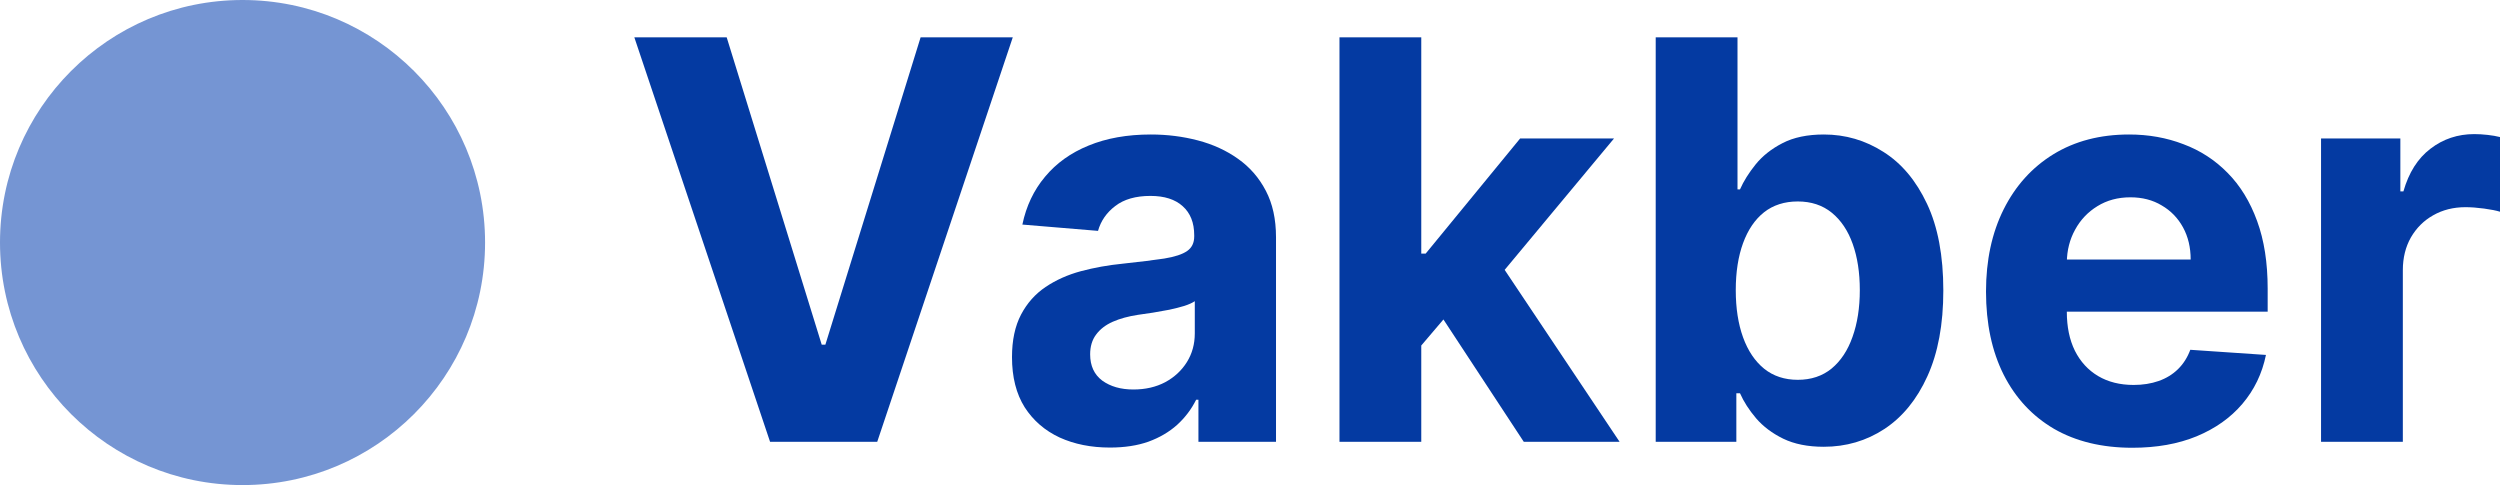
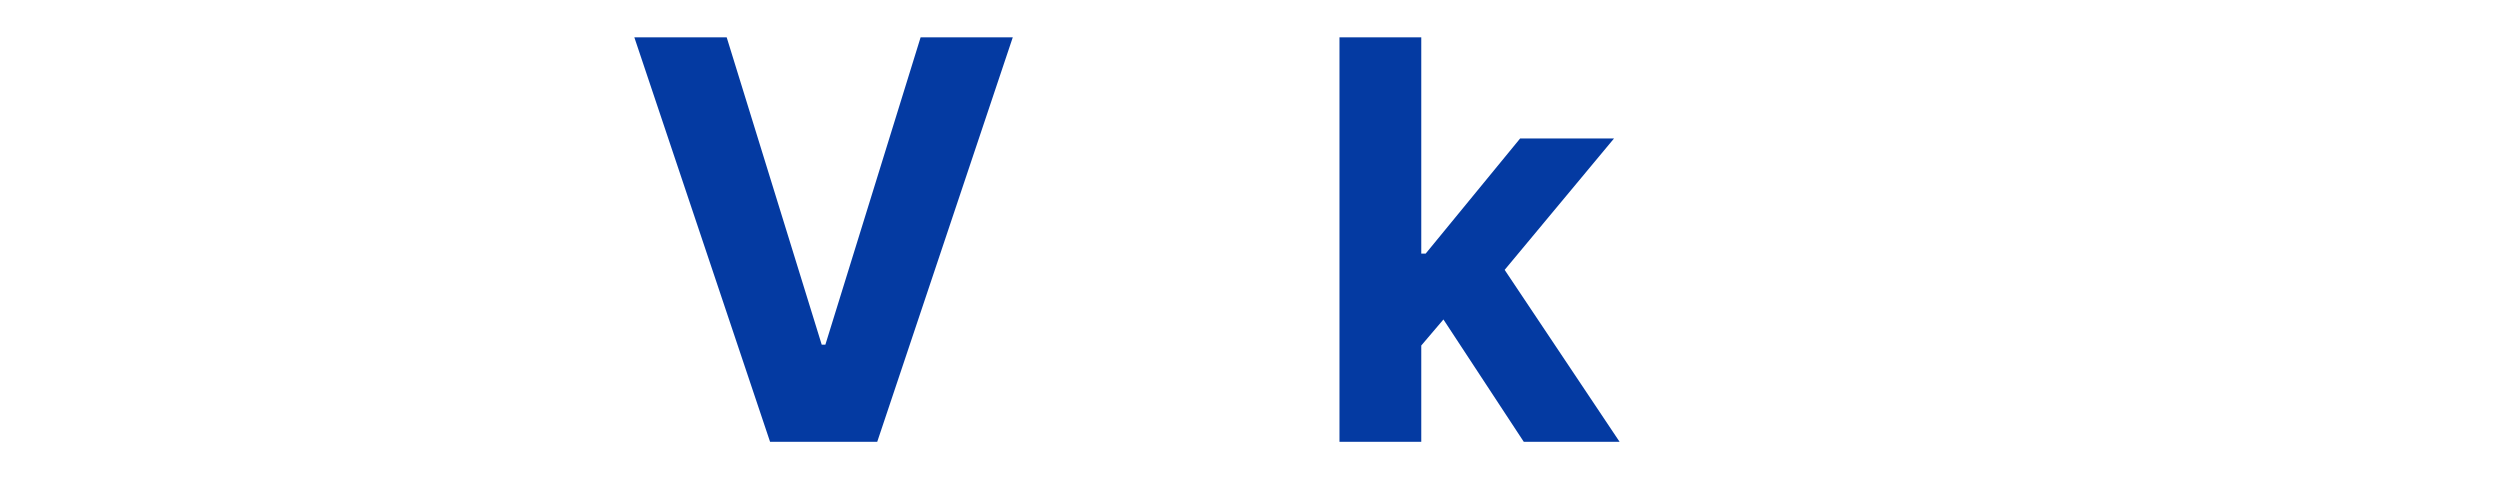
<svg xmlns="http://www.w3.org/2000/svg" width="134" height="26" viewBox="0 0 134 26" fill="none">
-   <circle cx="13" cy="13" r="13" fill="#7595D3" />
  <path d="M38.95 2L44.044 18.474H44.24L49.345 2H54.285L47.019 23.682H41.276L34 2H38.95Z" fill="#043AA2" />
-   <path d="M59.492 23.989C58.483 23.989 57.585 23.809 56.796 23.45C56.007 23.082 55.382 22.543 54.923 21.83C54.47 21.11 54.243 20.213 54.243 19.14C54.243 18.237 54.405 17.478 54.727 16.864C55.05 16.25 55.489 15.756 56.044 15.382C56.6 15.008 57.231 14.726 57.938 14.535C58.652 14.345 59.399 14.21 60.182 14.133C61.101 14.034 61.842 13.942 62.405 13.858C62.967 13.766 63.375 13.632 63.629 13.455C63.883 13.279 64.01 13.018 64.01 12.672V12.608C64.01 11.938 63.804 11.419 63.392 11.052C62.988 10.685 62.411 10.501 61.664 10.501C60.875 10.501 60.247 10.681 59.78 11.041C59.314 11.394 59.005 11.839 58.854 12.375L54.799 12.037C55.005 11.048 55.41 10.194 56.014 9.474C56.617 8.748 57.396 8.19 58.35 7.802C59.31 7.406 60.422 7.209 61.684 7.209C62.562 7.209 63.403 7.315 64.206 7.526C65.015 7.738 65.732 8.066 66.356 8.511C66.988 8.956 67.485 9.527 67.849 10.226C68.212 10.918 68.394 11.747 68.394 12.714V23.682H64.236V21.427H64.113C63.859 21.936 63.52 22.384 63.094 22.772C62.669 23.153 62.158 23.453 61.561 23.672C60.964 23.884 60.274 23.989 59.492 23.989ZM60.748 20.877C61.393 20.877 61.962 20.746 62.456 20.485C62.95 20.217 63.338 19.857 63.619 19.405C63.9 18.953 64.041 18.442 64.041 17.87V16.144C63.904 16.236 63.715 16.321 63.475 16.398C63.242 16.469 62.977 16.536 62.682 16.6C62.387 16.656 62.092 16.709 61.797 16.758C61.502 16.801 61.235 16.84 60.995 16.875C60.48 16.953 60.031 17.076 59.646 17.245C59.262 17.415 58.964 17.644 58.751 17.934C58.538 18.216 58.432 18.569 58.432 18.992C58.432 19.606 58.648 20.076 59.08 20.4C59.52 20.718 60.075 20.877 60.748 20.877Z" fill="#043AA2" />
  <path d="M75.768 19.003L75.778 13.593H76.416L81.48 7.421H86.512L79.71 15.594H78.67L75.768 19.003ZM71.796 23.682V2H76.18V23.682H71.796ZM81.675 23.682L77.024 16.6L79.946 13.413L86.811 23.682H81.675Z" fill="#043AA2" />
-   <path d="M88.746 23.682V2H93.13V10.152H93.264C93.456 9.714 93.734 9.27 94.097 8.818C94.468 8.359 94.948 7.978 95.538 7.675C96.135 7.364 96.876 7.209 97.761 7.209C98.914 7.209 99.977 7.519 100.951 8.141C101.926 8.755 102.704 9.683 103.288 10.925C103.871 12.16 104.162 13.709 104.162 15.573C104.162 17.387 103.878 18.918 103.308 20.168C102.746 21.41 101.977 22.352 101.003 22.994C100.035 23.629 98.951 23.947 97.751 23.947C96.9 23.947 96.176 23.802 95.579 23.513C94.989 23.224 94.505 22.86 94.128 22.422C93.751 21.978 93.463 21.53 93.264 21.078H93.068V23.682H88.746ZM93.037 15.552C93.037 16.518 93.168 17.362 93.428 18.082C93.689 18.802 94.066 19.363 94.56 19.765C95.054 20.16 95.655 20.358 96.361 20.358C97.075 20.358 97.679 20.157 98.173 19.755C98.667 19.345 99.041 18.781 99.294 18.061C99.555 17.334 99.686 16.497 99.686 15.552C99.686 14.613 99.559 13.787 99.305 13.074C99.051 12.361 98.677 11.804 98.183 11.401C97.689 10.999 97.082 10.798 96.361 10.798C95.648 10.798 95.044 10.992 94.55 11.38C94.063 11.768 93.689 12.319 93.428 13.032C93.168 13.745 93.037 14.585 93.037 15.552Z" fill="#043AA2" />
-   <path d="M114.292 24C112.666 24 111.266 23.661 110.093 22.984C108.926 22.299 108.028 21.332 107.396 20.083C106.765 18.826 106.45 17.341 106.45 15.626C106.45 13.953 106.765 12.485 107.396 11.221C108.028 9.958 108.916 8.973 110.062 8.268C111.215 7.562 112.566 7.209 114.117 7.209C115.16 7.209 116.131 7.382 117.029 7.728C117.935 8.066 118.724 8.578 119.396 9.263C120.076 9.947 120.604 10.809 120.981 11.846C121.359 12.877 121.547 14.083 121.547 15.467V16.706H108.199V13.911H117.42C117.42 13.261 117.283 12.686 117.009 12.185C116.734 11.684 116.353 11.292 115.866 11.01C115.386 10.72 114.827 10.576 114.189 10.576C113.523 10.576 112.933 10.734 112.419 11.052C111.911 11.363 111.513 11.783 111.225 12.312C110.937 12.834 110.789 13.416 110.782 14.059V16.716C110.782 17.521 110.926 18.216 111.215 18.802C111.51 19.388 111.925 19.839 112.46 20.157C112.995 20.474 113.63 20.633 114.364 20.633C114.851 20.633 115.297 20.563 115.702 20.422C116.106 20.28 116.453 20.069 116.741 19.786C117.029 19.504 117.249 19.158 117.4 18.749L121.455 19.024C121.249 20.026 120.827 20.901 120.189 21.65C119.558 22.391 118.741 22.97 117.739 23.386C116.745 23.795 115.595 24 114.292 24Z" fill="#043AA2" />
-   <path d="M124.408 23.682V7.421H128.659V10.258H128.823C129.112 9.249 129.595 8.486 130.274 7.971C130.954 7.449 131.736 7.188 132.621 7.188C132.84 7.188 133.077 7.202 133.331 7.23C133.585 7.258 133.808 7.297 134 7.346V11.348C133.794 11.285 133.509 11.228 133.146 11.179C132.782 11.13 132.449 11.105 132.148 11.105C131.503 11.105 130.926 11.25 130.419 11.539C129.918 11.821 129.52 12.217 129.225 12.725C128.937 13.233 128.792 13.819 128.792 14.482V23.682H124.408Z" fill="#043AA2" />
</svg>